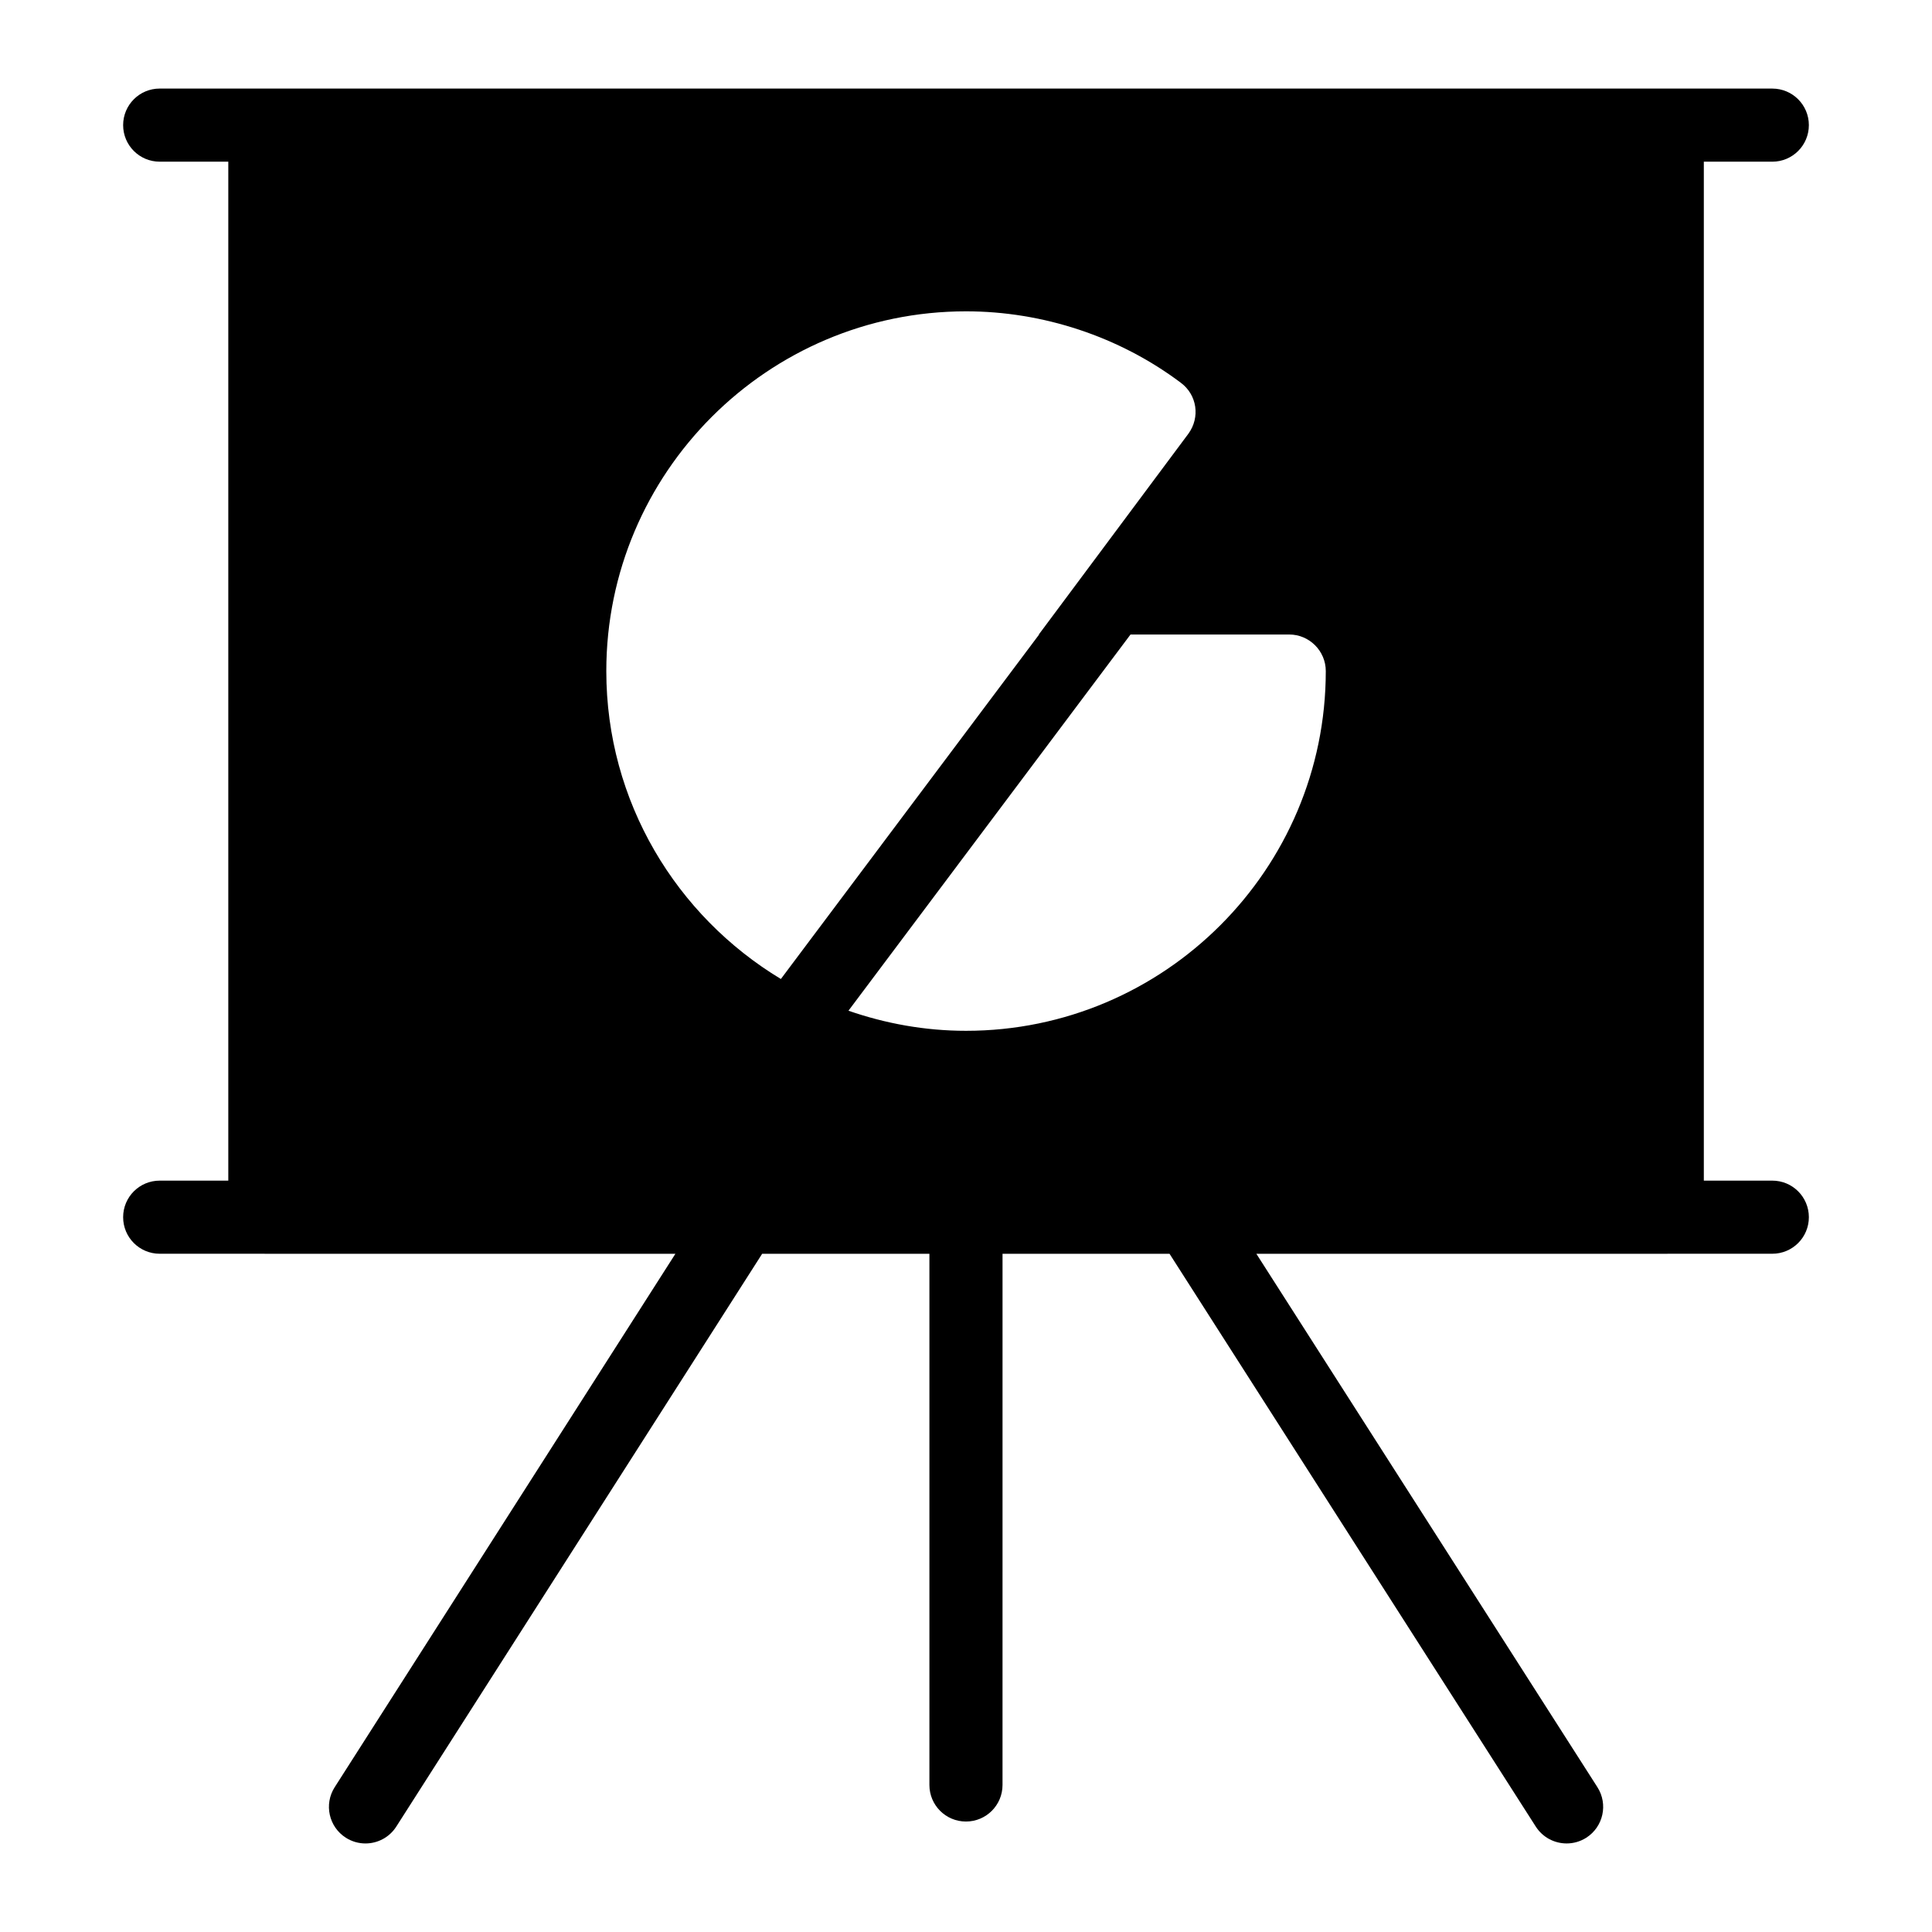
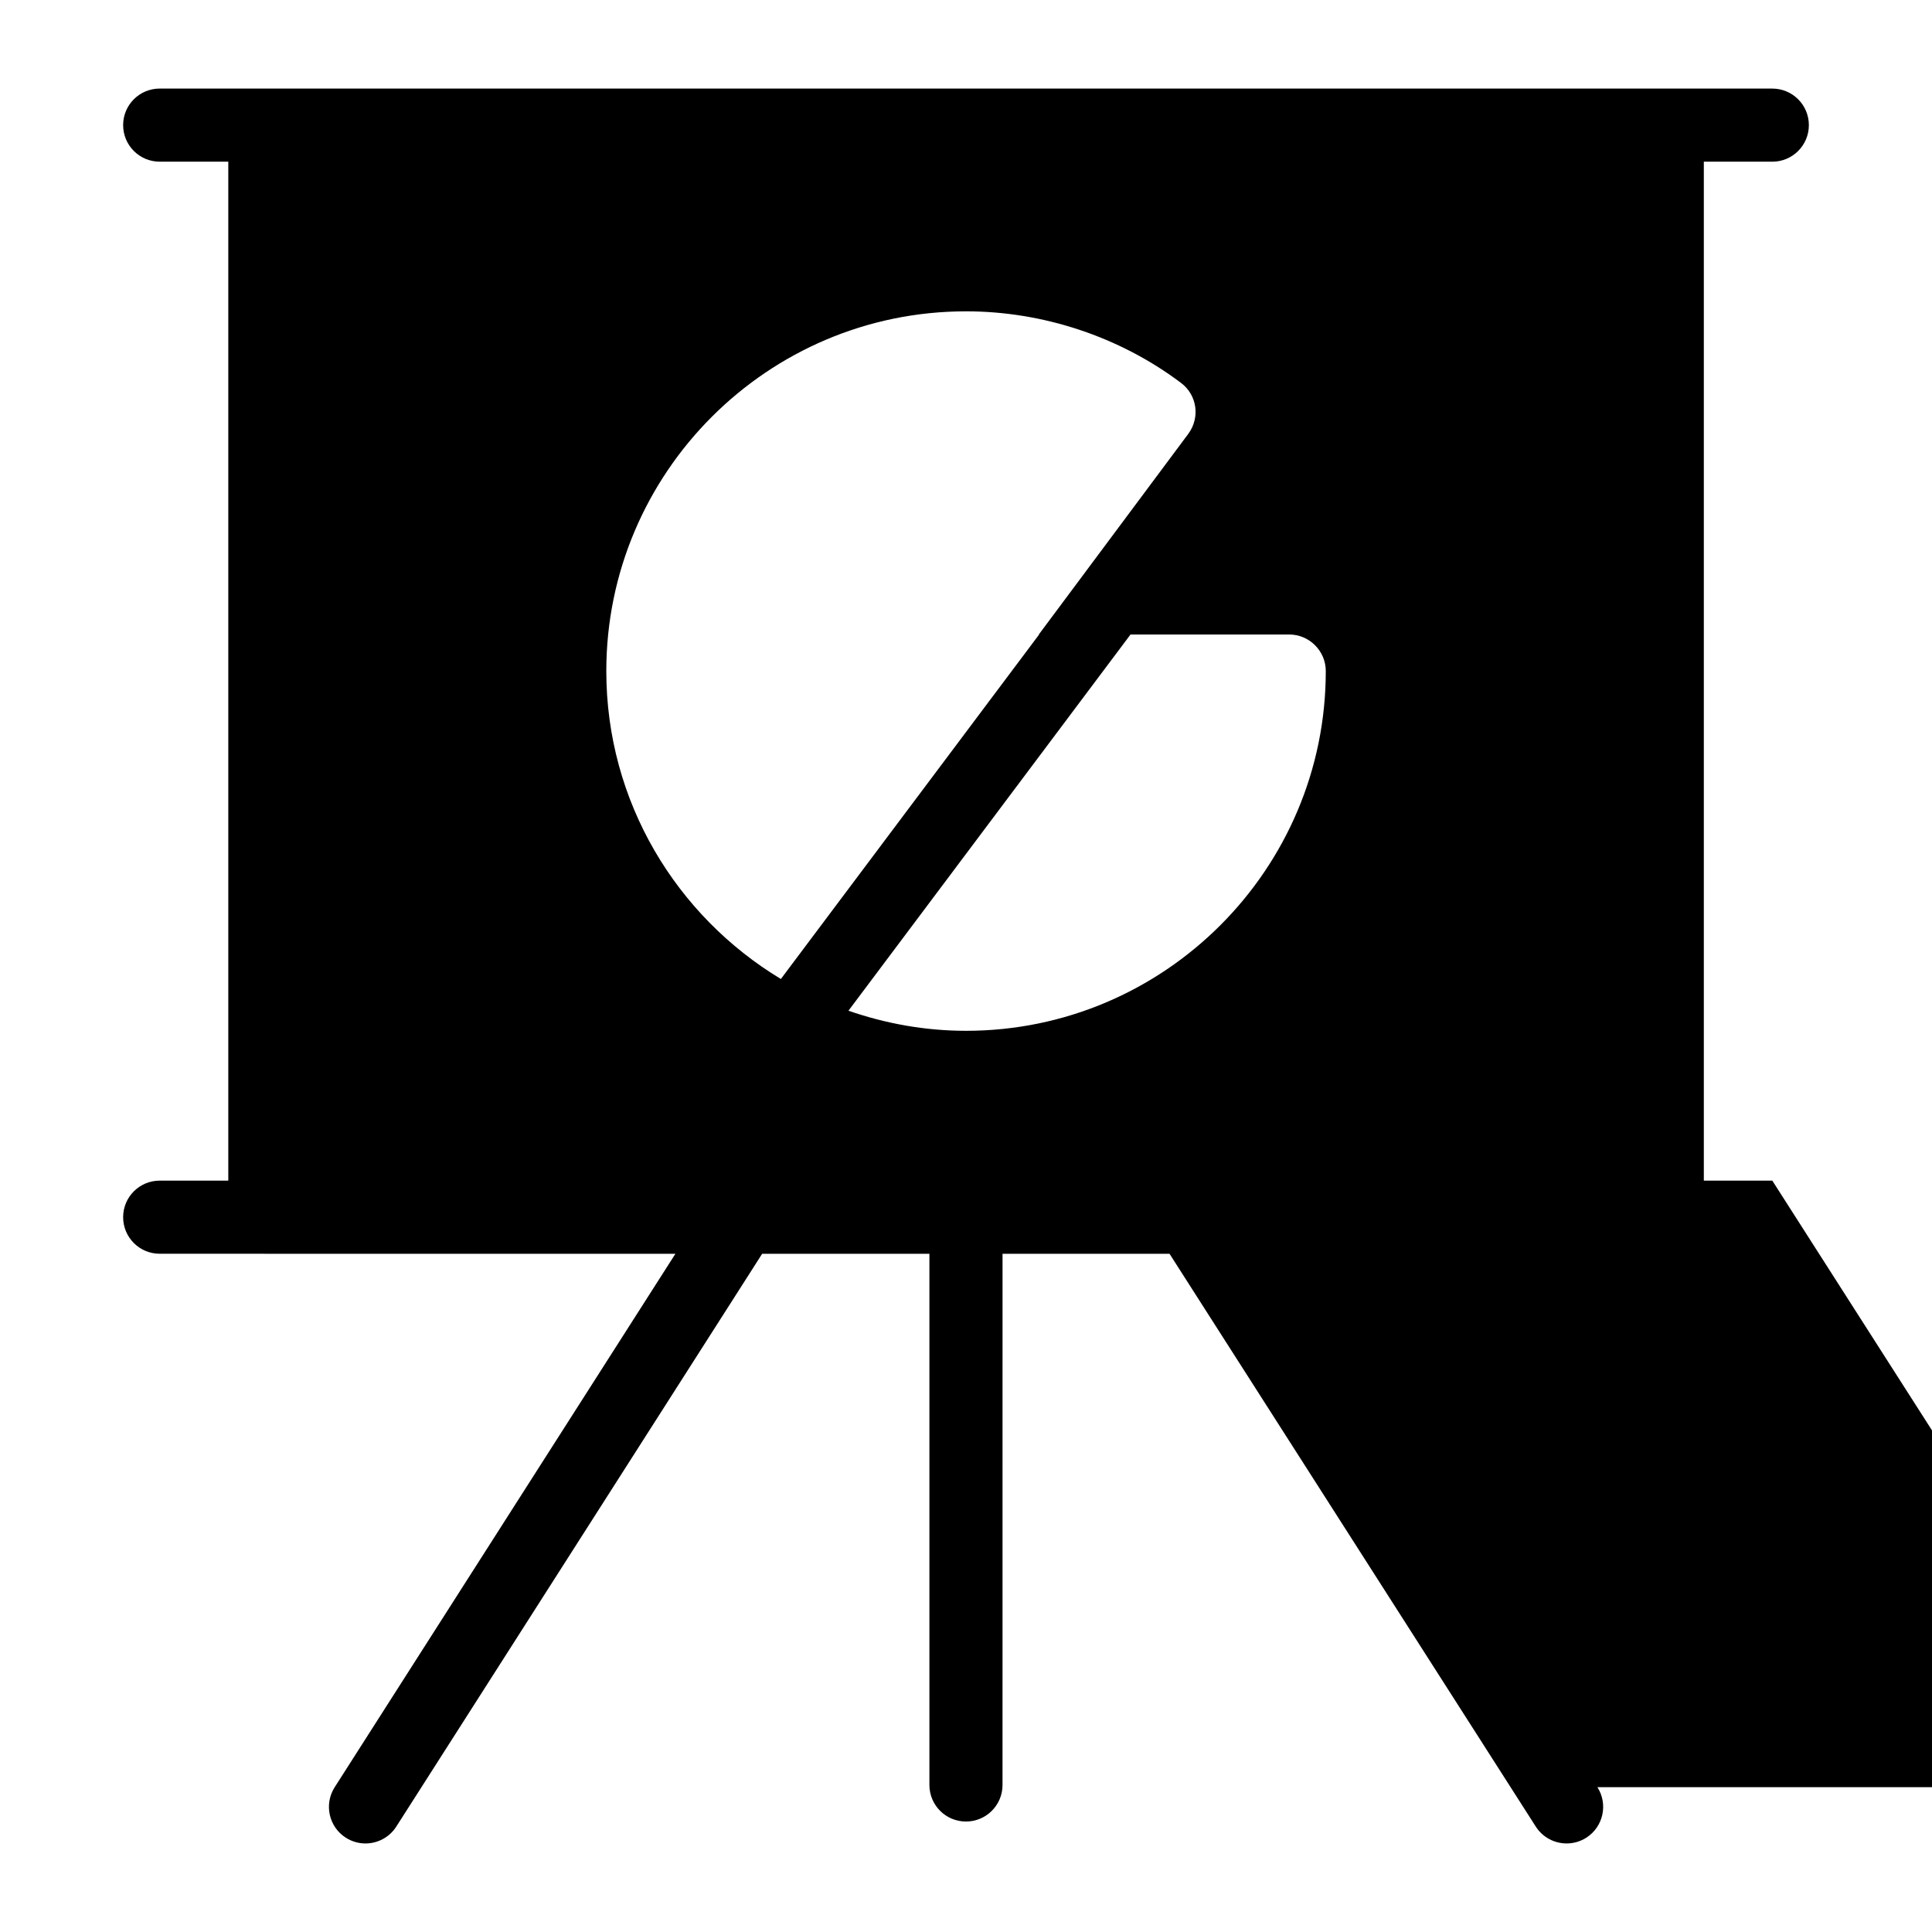
<svg xmlns="http://www.w3.org/2000/svg" fill="#000000" width="800px" height="800px" version="1.1" viewBox="144 144 512 512">
-   <path d="m613.68 456.88h-18.148v-270.03h18.148c5.356 0 9.688-4.34 9.688-9.688 0-5.352-4.332-9.688-9.688-9.688l-427.36-0.004c-5.356 0-9.688 4.34-9.688 9.688 0 5.352 4.332 9.688 9.688 9.688h18.18v270.03l-18.18 0.004c-5.356 0-9.688 4.332-9.688 9.688s4.332 9.688 9.688 9.688h27.793c0.027 0 0.047 0.016 0.074 0.016h108.8l-90.293 141.36c-2.875 4.504-1.562 10.504 2.953 13.379 1.617 1.031 3.414 1.523 5.203 1.523 3.199 0 6.328-1.582 8.176-4.477l96.953-151.79h44.324v140.77c0 5.356 4.332 9.688 9.688 9.688 5.356 0 9.688-4.332 9.688-9.688l0.004-140.77h44.258l97.059 151.8c1.855 2.887 4.977 4.465 8.176 4.465 1.789 0 3.594-0.492 5.215-1.523 4.504-2.887 5.82-8.875 2.941-13.387l-90.379-141.35h108.89c0.027 0 0.047-0.016 0.074-0.016h27.766c5.356 0 9.688-4.332 9.688-9.688-0.004-5.356-4.336-9.688-9.691-9.688zm-194.3-144.73-68.441 91.293c-27.676-16.695-46.262-46.961-46.262-81.602 0-52.512 42.727-95.336 95.336-95.336 20.348 0 40.594 6.684 56.871 18.895 4.359 3.199 5.231 9.203 2.035 13.562l-39.625 53.191zm24.219 0h42.059c5.328 0 9.688 4.359 9.688 9.688 0 52.609-42.824 95.336-95.336 95.336-10.926 0-21.379-1.934-31.16-5.324z" />
+   <path d="m613.68 456.88h-18.148v-270.03h18.148c5.356 0 9.688-4.34 9.688-9.688 0-5.352-4.332-9.688-9.688-9.688l-427.36-0.004c-5.356 0-9.688 4.34-9.688 9.688 0 5.352 4.332 9.688 9.688 9.688h18.18v270.03l-18.18 0.004c-5.356 0-9.688 4.332-9.688 9.688s4.332 9.688 9.688 9.688h27.793c0.027 0 0.047 0.016 0.074 0.016h108.8l-90.293 141.36c-2.875 4.504-1.562 10.504 2.953 13.379 1.617 1.031 3.414 1.523 5.203 1.523 3.199 0 6.328-1.582 8.176-4.477l96.953-151.79h44.324v140.77c0 5.356 4.332 9.688 9.688 9.688 5.356 0 9.688-4.332 9.688-9.688l0.004-140.77h44.258l97.059 151.8c1.855 2.887 4.977 4.465 8.176 4.465 1.789 0 3.594-0.492 5.215-1.523 4.504-2.887 5.82-8.875 2.941-13.387h108.89c0.027 0 0.047-0.016 0.074-0.016h27.766c5.356 0 9.688-4.332 9.688-9.688-0.004-5.356-4.336-9.688-9.691-9.688zm-194.3-144.73-68.441 91.293c-27.676-16.695-46.262-46.961-46.262-81.602 0-52.512 42.727-95.336 95.336-95.336 20.348 0 40.594 6.684 56.871 18.895 4.359 3.199 5.231 9.203 2.035 13.562l-39.625 53.191zm24.219 0h42.059c5.328 0 9.688 4.359 9.688 9.688 0 52.609-42.824 95.336-95.336 95.336-10.926 0-21.379-1.934-31.16-5.324z" />
</svg>